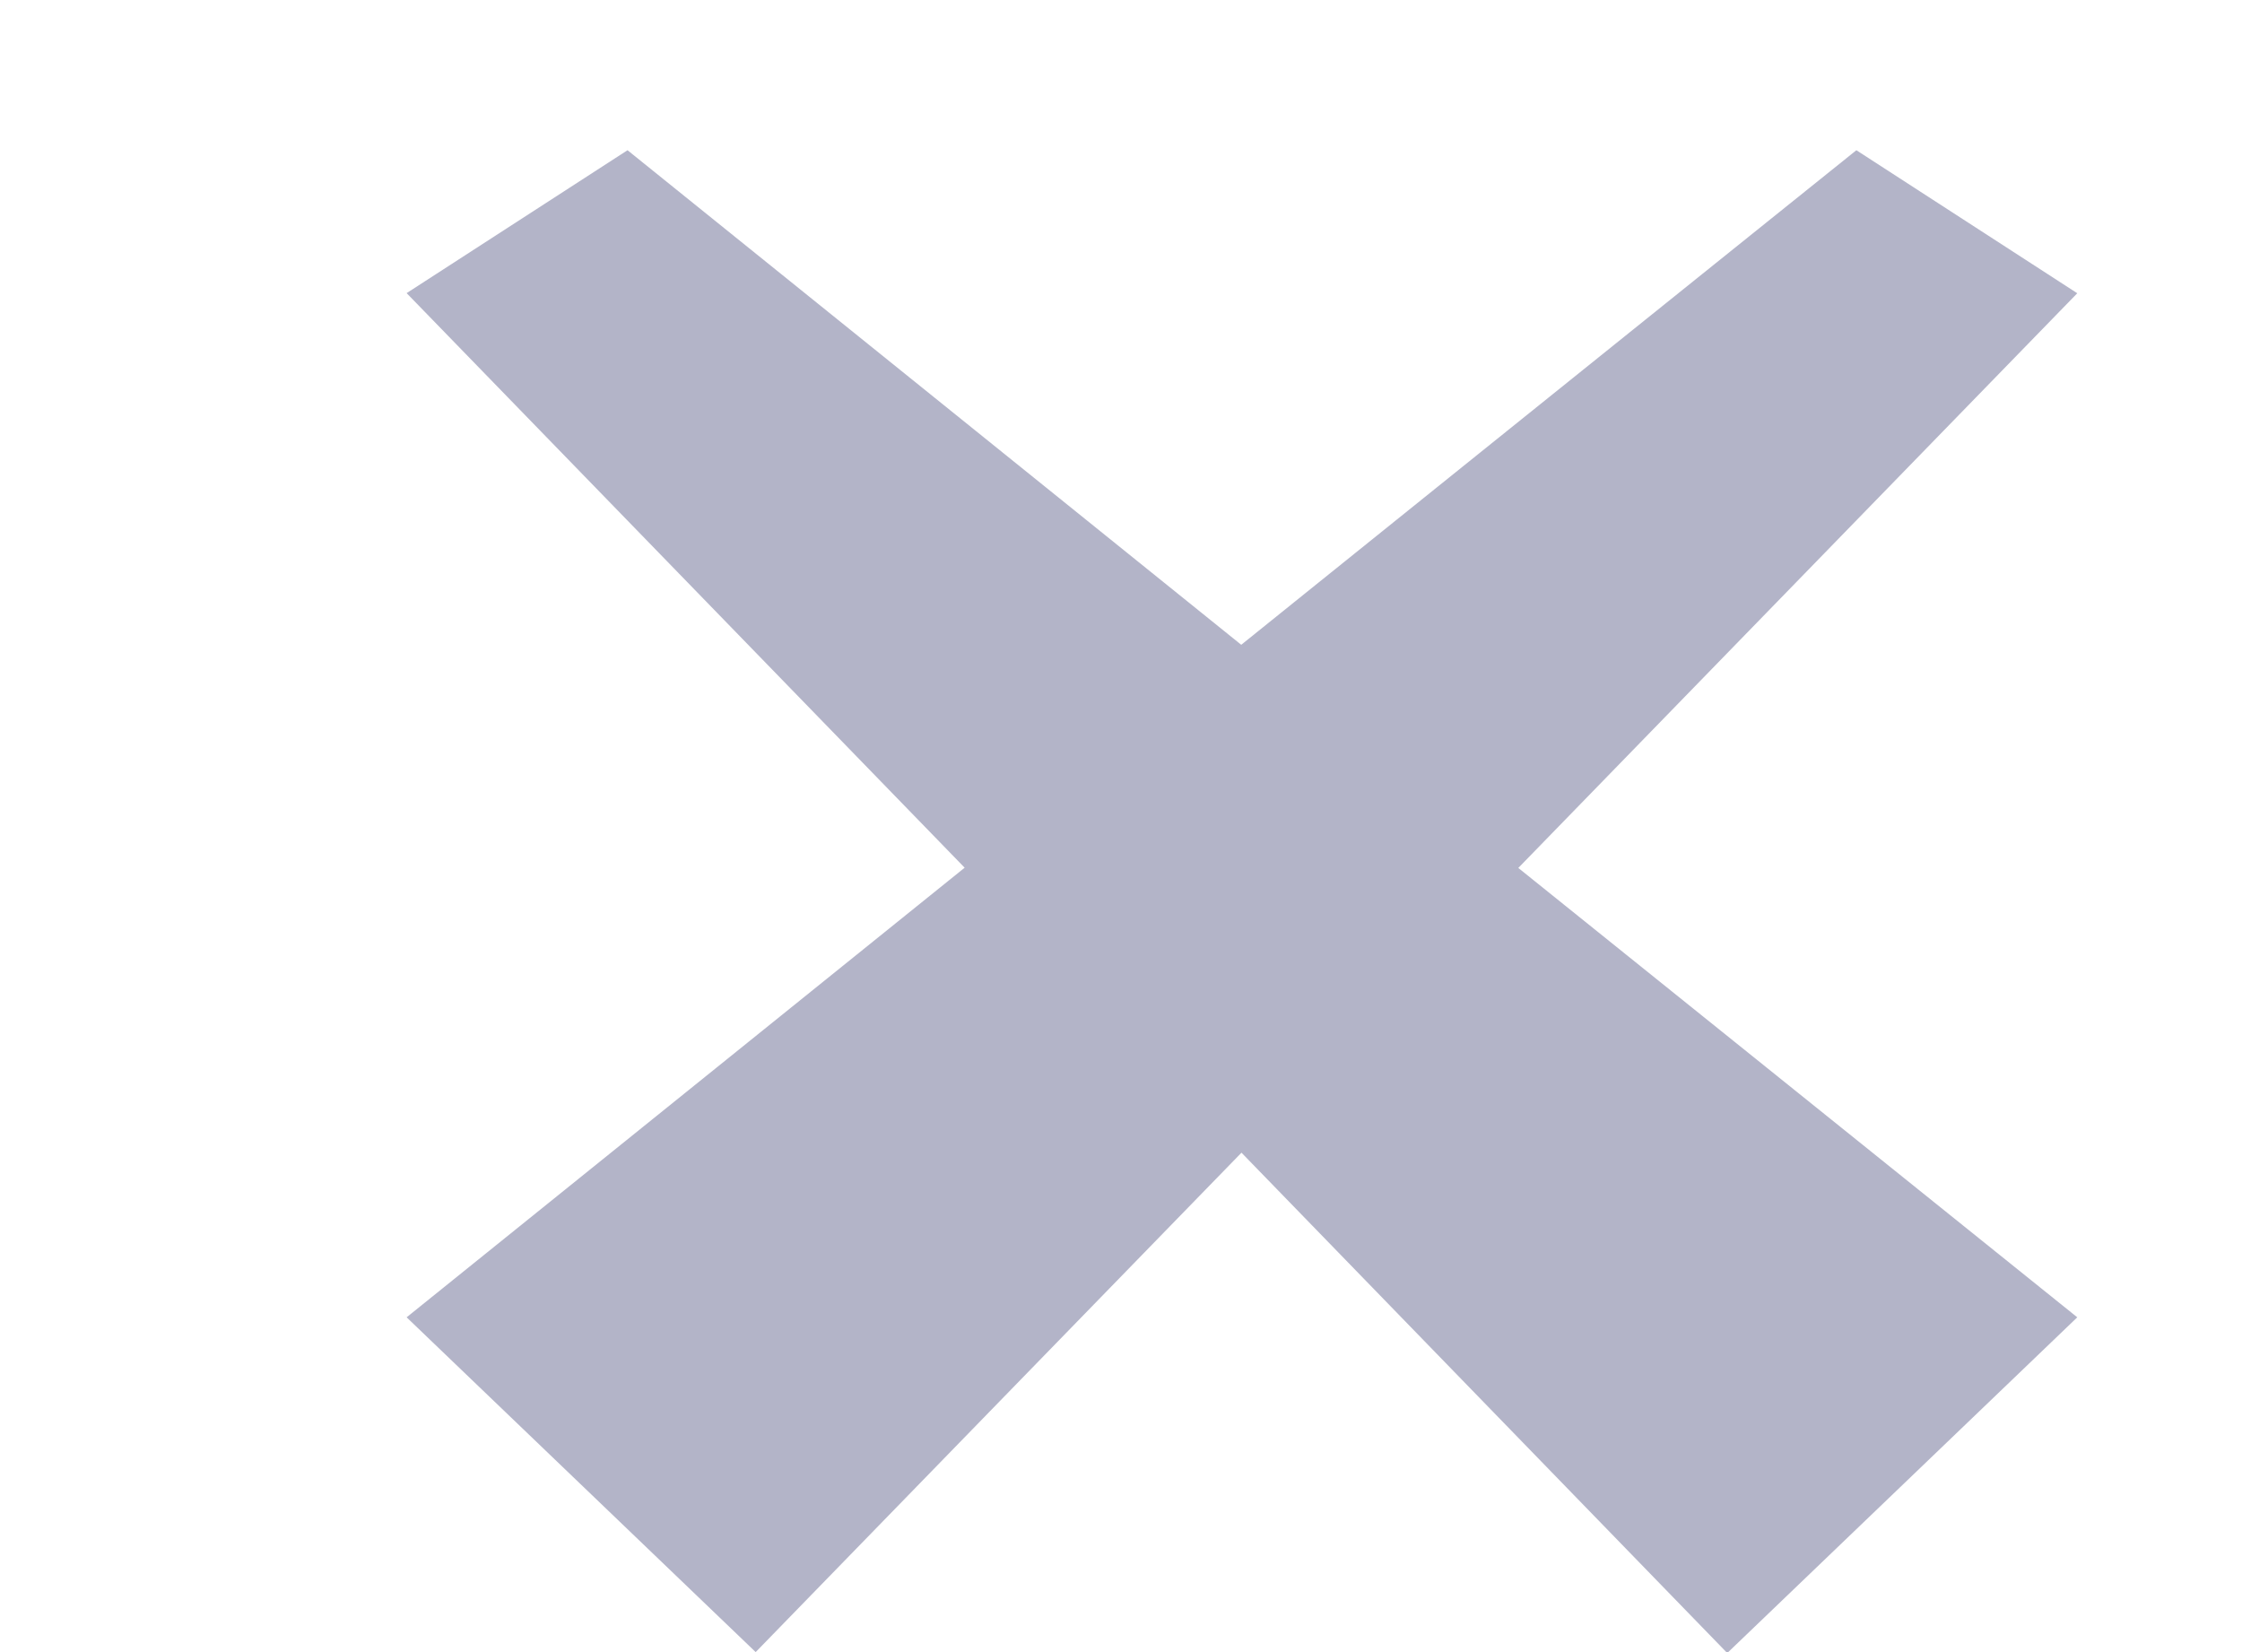
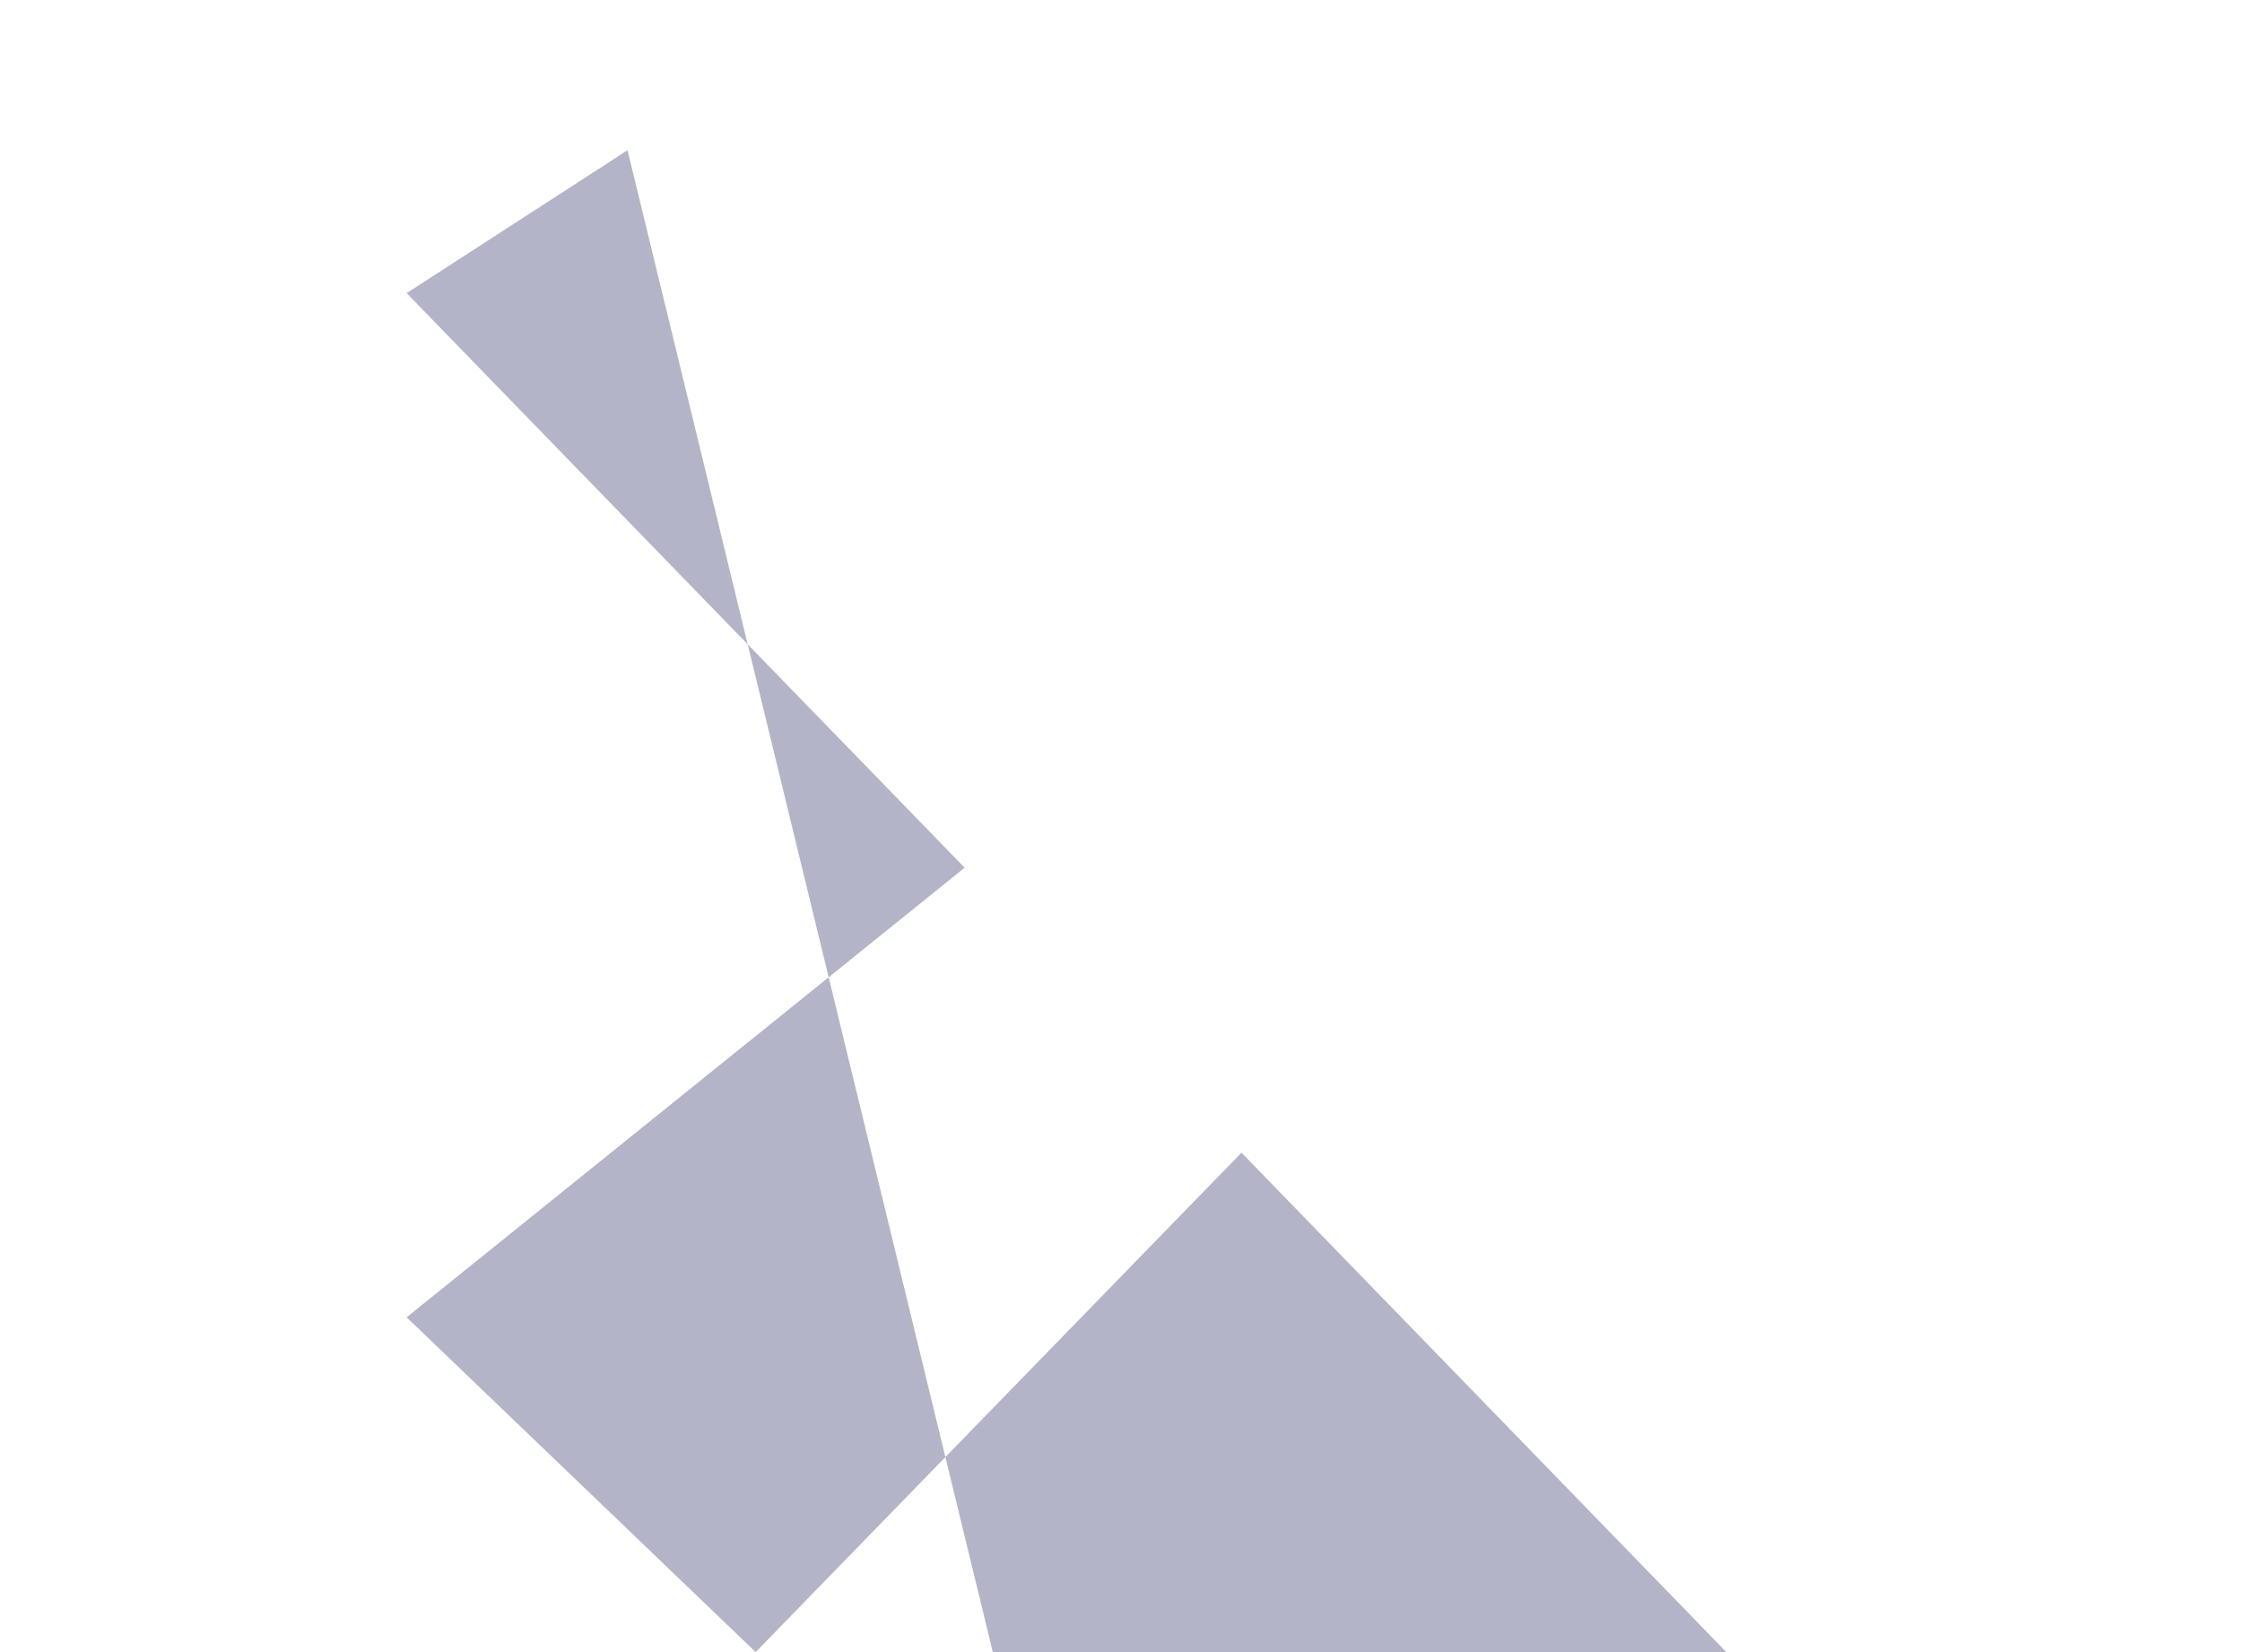
<svg xmlns="http://www.w3.org/2000/svg" width="19" height="14" fill="none">
-   <path fill-rule="evenodd" clip-rule="evenodd" d="M8.175 7.353l-4.729 3.81L6.404 14l4.117-4.232L14.63 14h.016l2.958-2.837-4.737-3.808 4.737-4.87-1.872-1.212a5394.28 5394.28 0 0 0-5.213 4.191L5.318 1.273 3.446 2.484l4.729 4.869z" fill="#B3B4C8" />
+   <path fill-rule="evenodd" clip-rule="evenodd" d="M8.175 7.353l-4.729 3.81L6.404 14l4.117-4.232L14.63 14h.016a5394.28 5394.28 0 0 0-5.213 4.191L5.318 1.273 3.446 2.484l4.729 4.869z" fill="#B3B4C8" />
</svg>